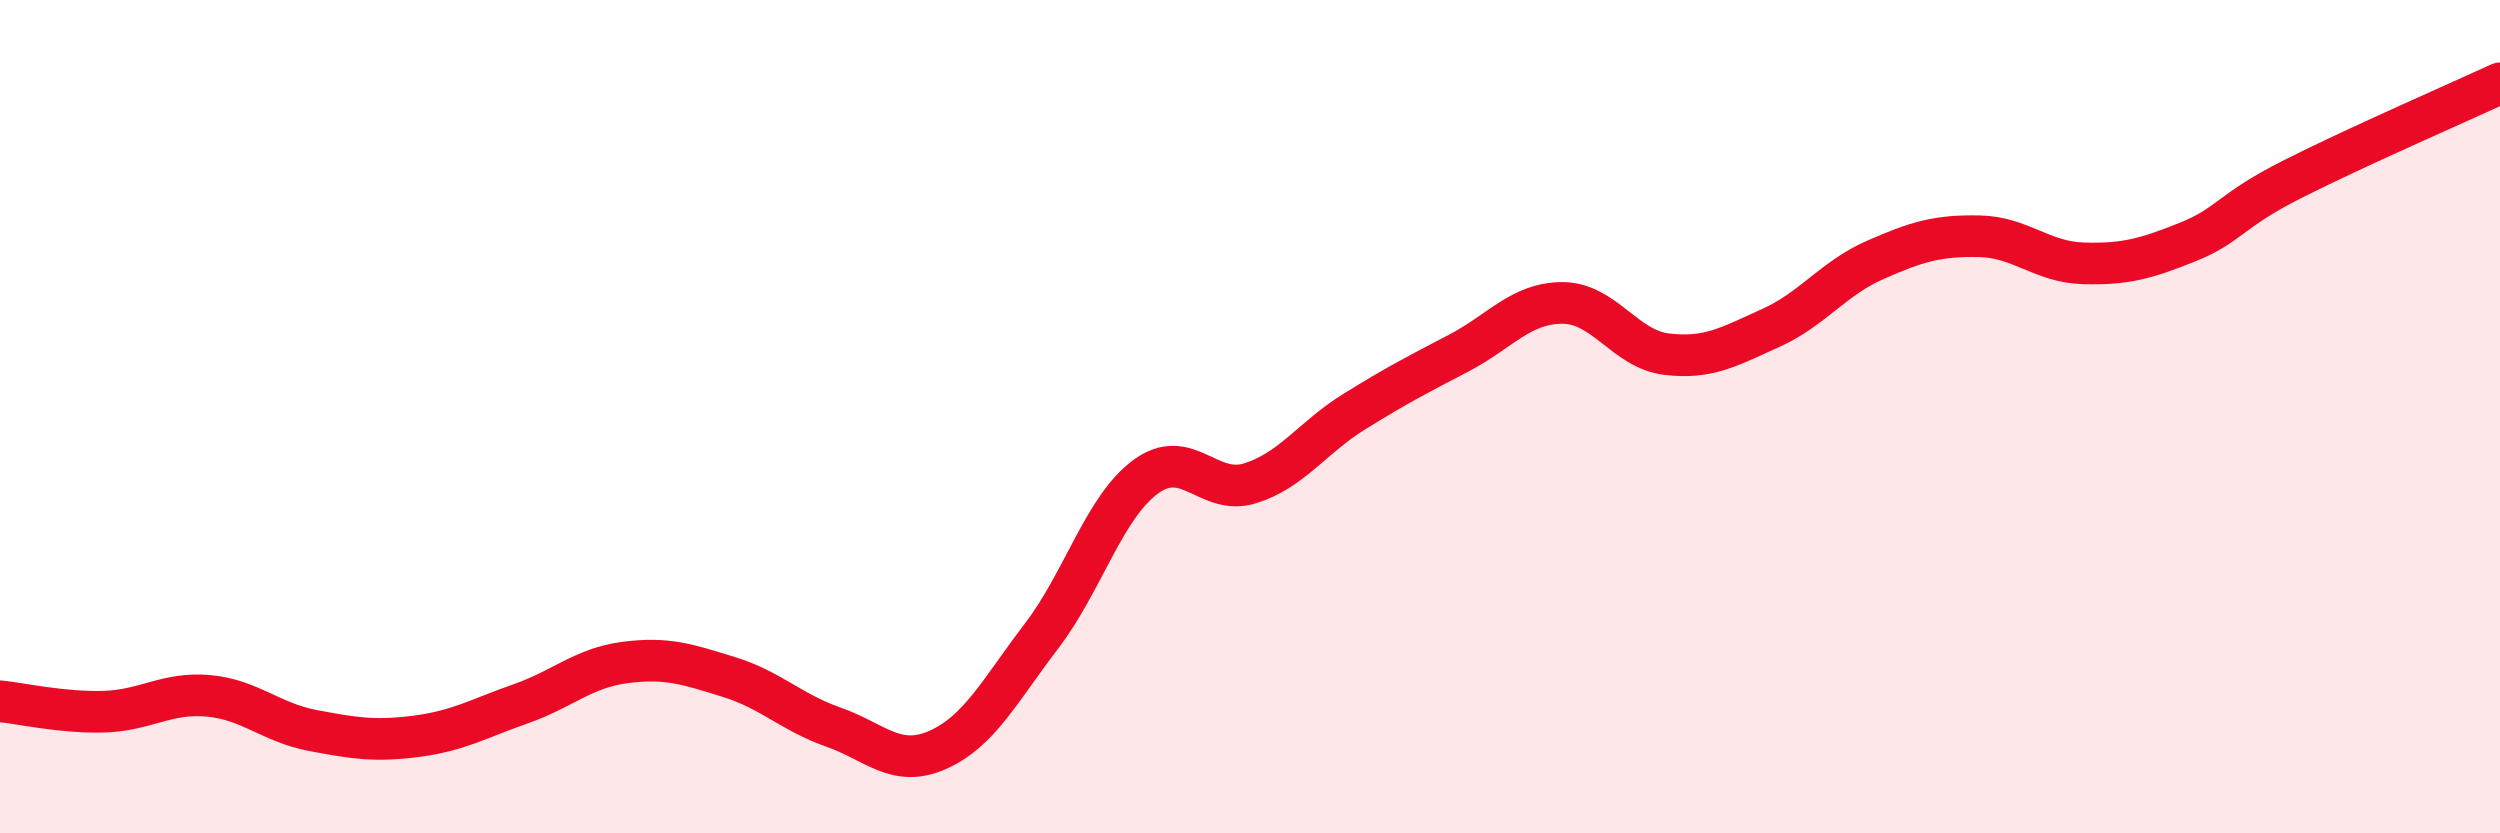
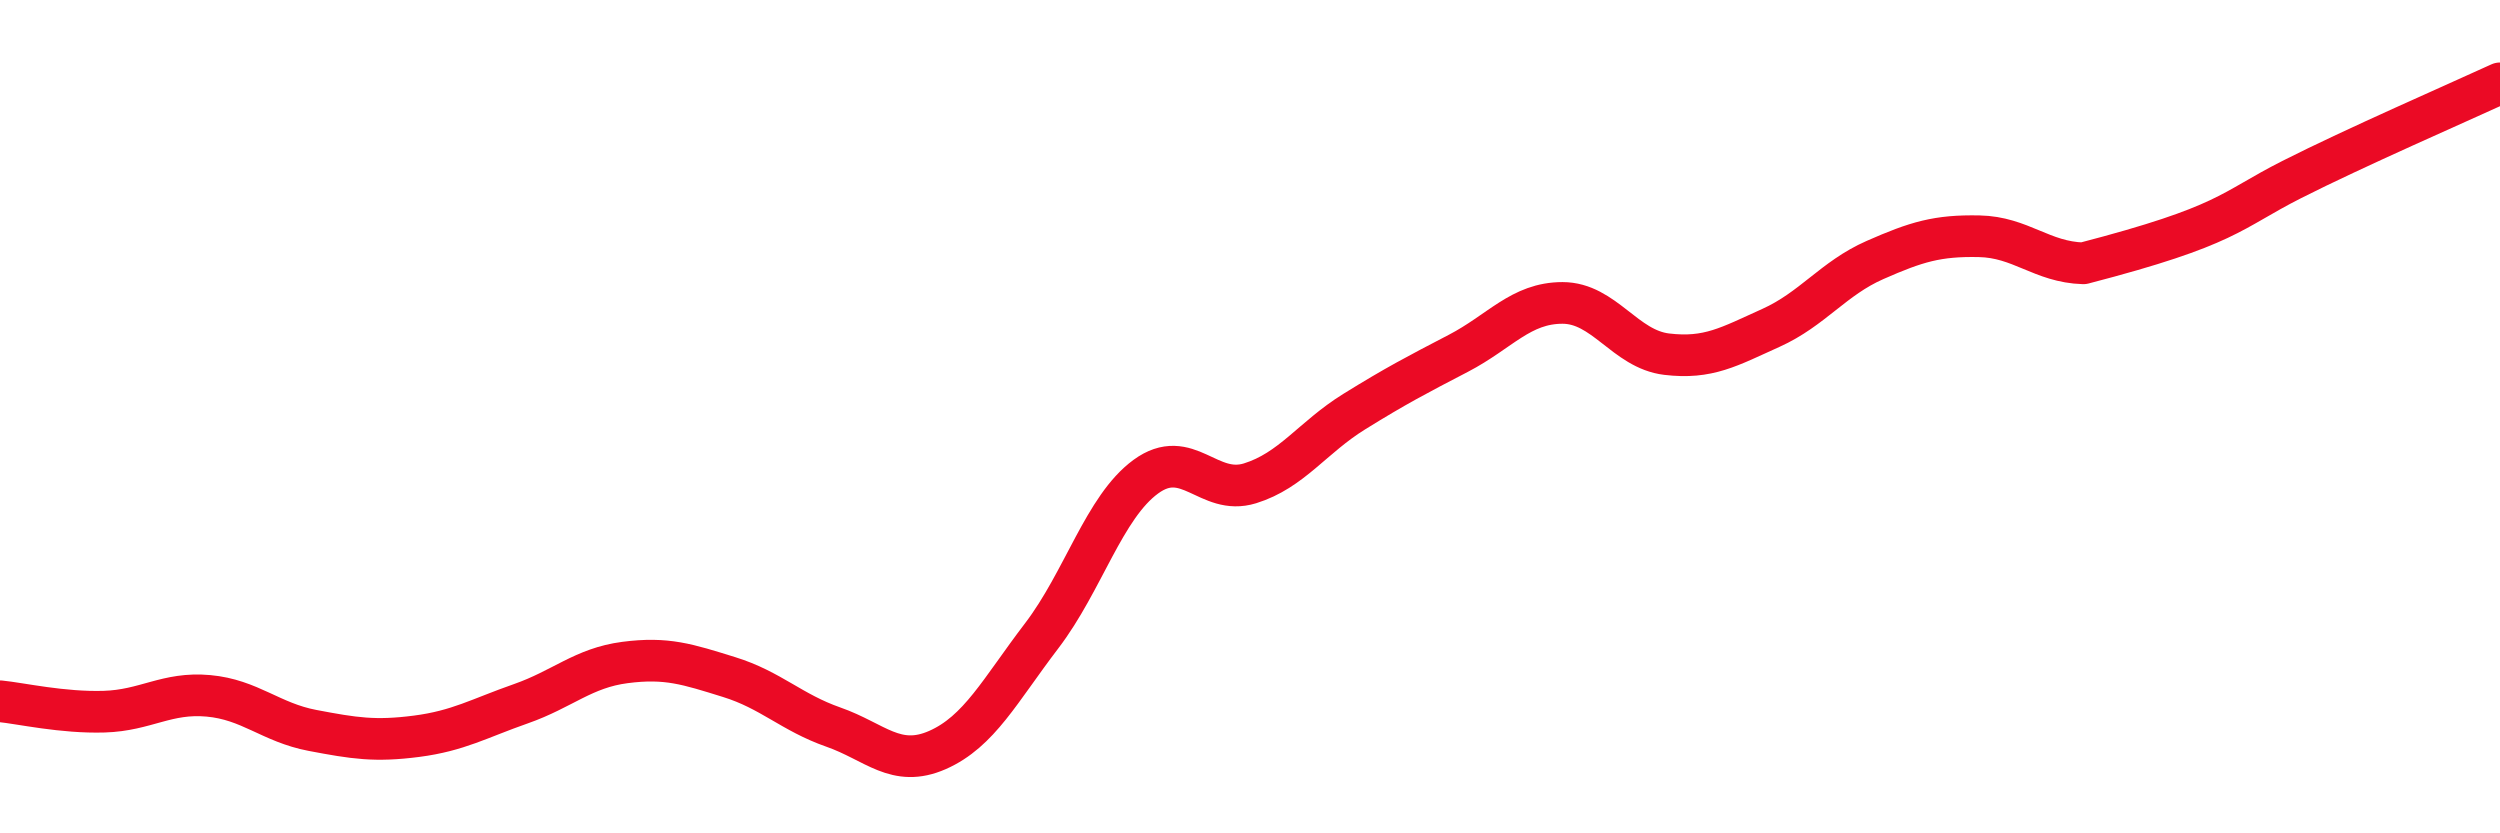
<svg xmlns="http://www.w3.org/2000/svg" width="60" height="20" viewBox="0 0 60 20">
-   <path d="M 0,16.83 C 0.5,16.88 1.5,17.11 2.5,17.08 C 3.5,17.05 4,16.61 5,16.7 C 6,16.79 6.5,17.34 7.5,17.53 C 8.5,17.72 9,17.8 10,17.67 C 11,17.54 11.5,17.24 12.5,16.89 C 13.5,16.54 14,16.03 15,15.9 C 16,15.77 16.5,15.94 17.5,16.25 C 18.5,16.56 19,17.1 20,17.45 C 21,17.8 21.5,18.44 22.5,18 C 23.5,17.56 24,16.57 25,15.26 C 26,13.95 26.5,12.17 27.5,11.44 C 28.5,10.71 29,11.91 30,11.6 C 31,11.29 31.5,10.5 32.5,9.88 C 33.5,9.26 34,9 35,8.48 C 36,7.96 36.5,7.27 37.5,7.27 C 38.5,7.27 39,8.38 40,8.5 C 41,8.62 41.5,8.32 42.5,7.87 C 43.5,7.42 44,6.68 45,6.24 C 46,5.8 46.5,5.65 47.5,5.67 C 48.5,5.69 49,6.29 50,6.32 C 51,6.35 51.5,6.21 52.5,5.81 C 53.5,5.41 53.5,5.07 55,4.31 C 56.5,3.55 59,2.46 60,2L60 20L0 20Z" fill="#EB0A25" opacity="0.1" stroke-linecap="round" stroke-linejoin="round" />
-   <path d="M 0,16.83 C 0.5,16.88 1.5,17.11 2.5,17.08 C 3.5,17.05 4,16.61 5,16.7 C 6,16.79 6.5,17.34 7.5,17.53 C 8.5,17.72 9,17.8 10,17.67 C 11,17.54 11.5,17.24 12.5,16.89 C 13.5,16.54 14,16.03 15,15.9 C 16,15.77 16.5,15.94 17.5,16.25 C 18.5,16.56 19,17.1 20,17.45 C 21,17.8 21.5,18.44 22.5,18 C 23.5,17.56 24,16.57 25,15.26 C 26,13.95 26.5,12.17 27.5,11.44 C 28.5,10.71 29,11.91 30,11.6 C 31,11.29 31.5,10.5 32.5,9.88 C 33.5,9.26 34,9 35,8.48 C 36,7.96 36.5,7.27 37.5,7.27 C 38.5,7.27 39,8.38 40,8.5 C 41,8.62 41.5,8.32 42.5,7.87 C 43.5,7.42 44,6.68 45,6.24 C 46,5.8 46.5,5.65 47.5,5.67 C 48.5,5.69 49,6.29 50,6.32 C 51,6.35 51.5,6.21 52.5,5.81 C 53.5,5.41 53.5,5.07 55,4.31 C 56.5,3.55 59,2.46 60,2" stroke="#EB0A25" stroke-width="1" fill="none" stroke-linecap="round" stroke-linejoin="round" />
+   <path d="M 0,16.83 C 0.5,16.88 1.5,17.11 2.5,17.08 C 3.5,17.05 4,16.61 5,16.7 C 6,16.79 6.5,17.34 7.5,17.53 C 8.5,17.72 9,17.8 10,17.67 C 11,17.54 11.5,17.24 12.5,16.89 C 13.5,16.54 14,16.03 15,15.9 C 16,15.77 16.5,15.94 17.5,16.25 C 18.5,16.56 19,17.1 20,17.45 C 21,17.8 21.5,18.44 22.5,18 C 23.5,17.56 24,16.57 25,15.26 C 26,13.95 26.5,12.17 27.5,11.44 C 28.5,10.71 29,11.91 30,11.6 C 31,11.29 31.5,10.5 32.5,9.88 C 33.5,9.26 34,9 35,8.48 C 36,7.96 36.5,7.27 37.5,7.27 C 38.5,7.27 39,8.38 40,8.5 C 41,8.62 41.5,8.32 42.5,7.87 C 43.5,7.42 44,6.68 45,6.24 C 46,5.8 46.5,5.65 47.5,5.67 C 48.5,5.69 49,6.29 50,6.32 C 53.5,5.41 53.5,5.07 55,4.31 C 56.5,3.55 59,2.46 60,2" stroke="#EB0A25" stroke-width="1" fill="none" stroke-linecap="round" stroke-linejoin="round" />
</svg>